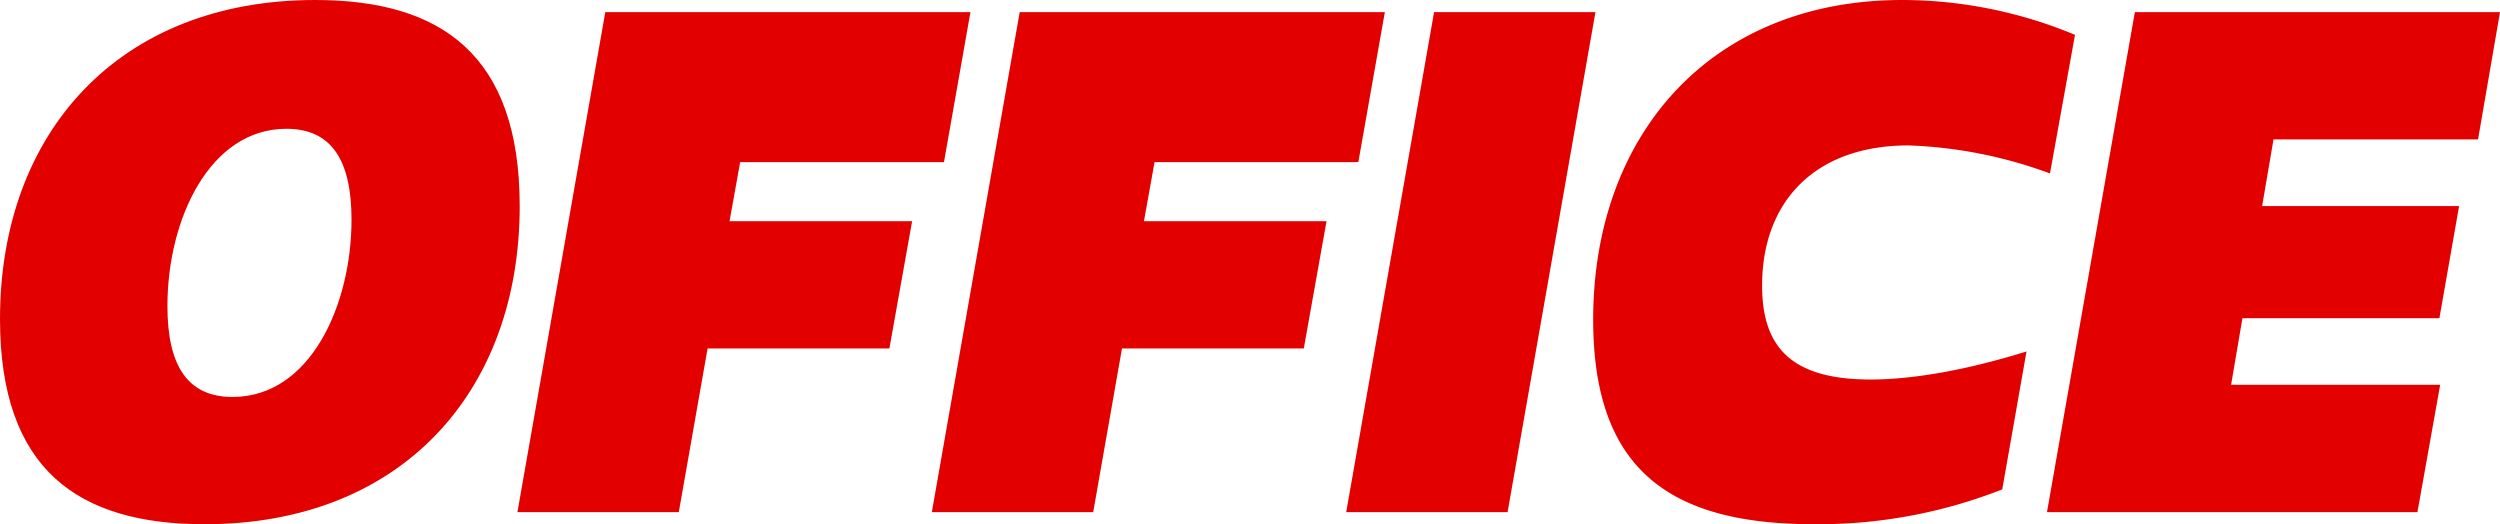
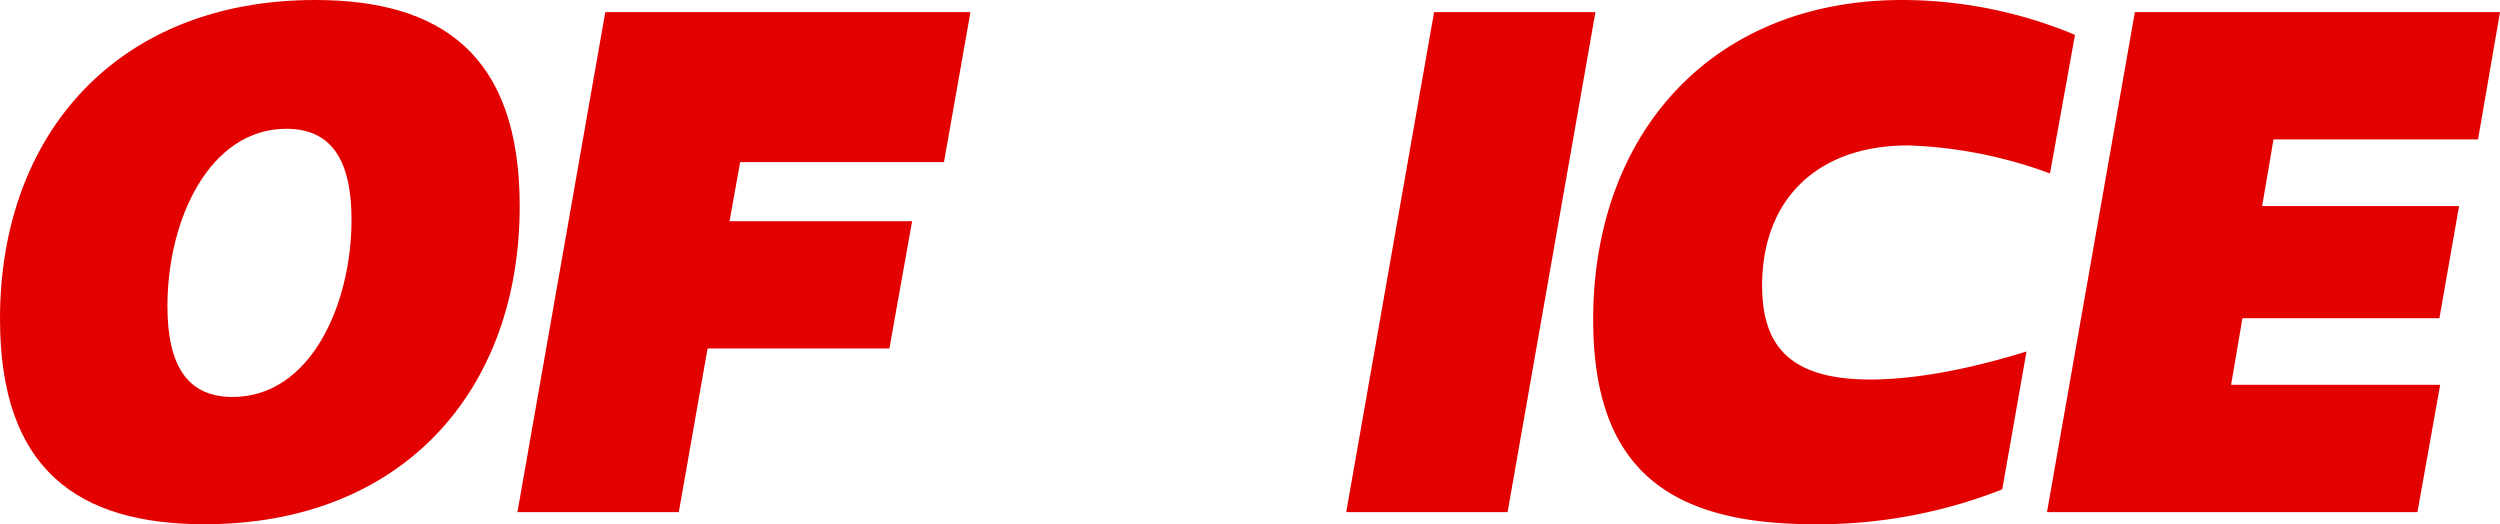
<svg xmlns="http://www.w3.org/2000/svg" id="Group_12942" data-name="Group 12942" width="304.119" height="63.771" viewBox="0 0 304.119 63.771">
  <defs>
    <clipPath id="clip-path">
      <rect id="Rectangle_6650" data-name="Rectangle 6650" width="304.119" height="63.771" fill="#e30100" />
    </clipPath>
  </defs>
  <g id="Group_12941" data-name="Group 12941" transform="translate(0 0)" clip-path="url(#clip-path)">
    <path id="Path_1006" data-name="Path 1006" d="M0,38.8C0,16.127,14.469,0,38.337,0,53.635,0,63.22,6.635,63.22,25.065c0,22.58-14.377,38.707-38.337,38.707C9.491,63.771,0,57.136,0,38.8M28.292,48.29c9.491,0,14.469-11.243,14.469-21.565,0-7.188-2.4-11.059-7.925-11.059-9.308,0-14.469,10.967-14.469,21.565,0,7.188,2.4,11.059,7.925,11.059" transform="translate(0 0)" fill="#e30100" />
    <path id="Path_1007" data-name="Path 1007" d="M46.3.834H90.721L87.5,19.082H62.706l-1.29,7.188H83.625L80.86,41.752H58.743l-3.5,19.906H35.612Z" transform="translate(27.332 0.64)" fill="#e30100" />
-     <path id="Path_1008" data-name="Path 1008" d="M74.823.834h44.419l-3.226,18.248H91.227l-1.29,7.188h22.209l-2.764,15.482H87.264l-3.5,19.906H64.133Z" transform="translate(49.222 0.64)" fill="#e30100" />
    <path id="Path_1009" data-name="Path 1009" d="M103.343.834h19.628L112.283,61.657H92.653Z" transform="translate(71.111 0.64)" fill="#e30100" />
    <path id="Path_1010" data-name="Path 1010" d="M109.65,38.89C109.65,16.312,124.027,0,147.25,0a54.759,54.759,0,0,1,21.012,4.24L165.22,21.1a54.943,54.943,0,0,0-17.233-3.41c-11.243,0-17.786,6.725-17.786,17.048,0,7.28,3.318,11.429,13.178,11.429,4.608,0,10.967-.921,18.985-3.411l-2.95,16.774a61.035,61.035,0,0,1-22.947,4.238c-17.509,0-26.816-6.635-26.816-24.881" transform="translate(84.156 0)" fill="#e30100" />
    <path id="Path_1011" data-name="Path 1011" d="M151.573.834h44.419L193.32,16.317H168.439l-1.384,8.109h23.96L188.62,38.065H164.66l-1.382,8.109h25.434l-2.764,15.483H140.883Z" transform="translate(108.128 0.64)" fill="#e30100" />
  </g>
</svg>